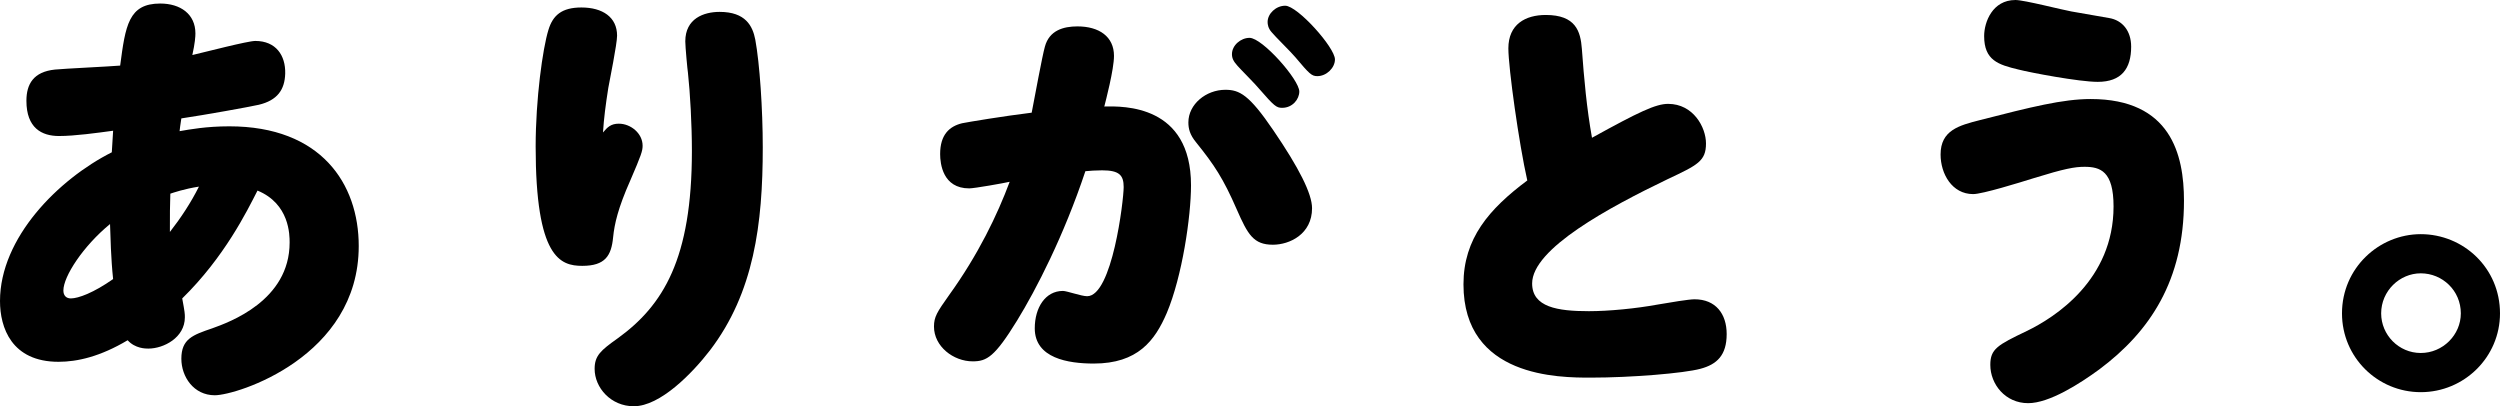
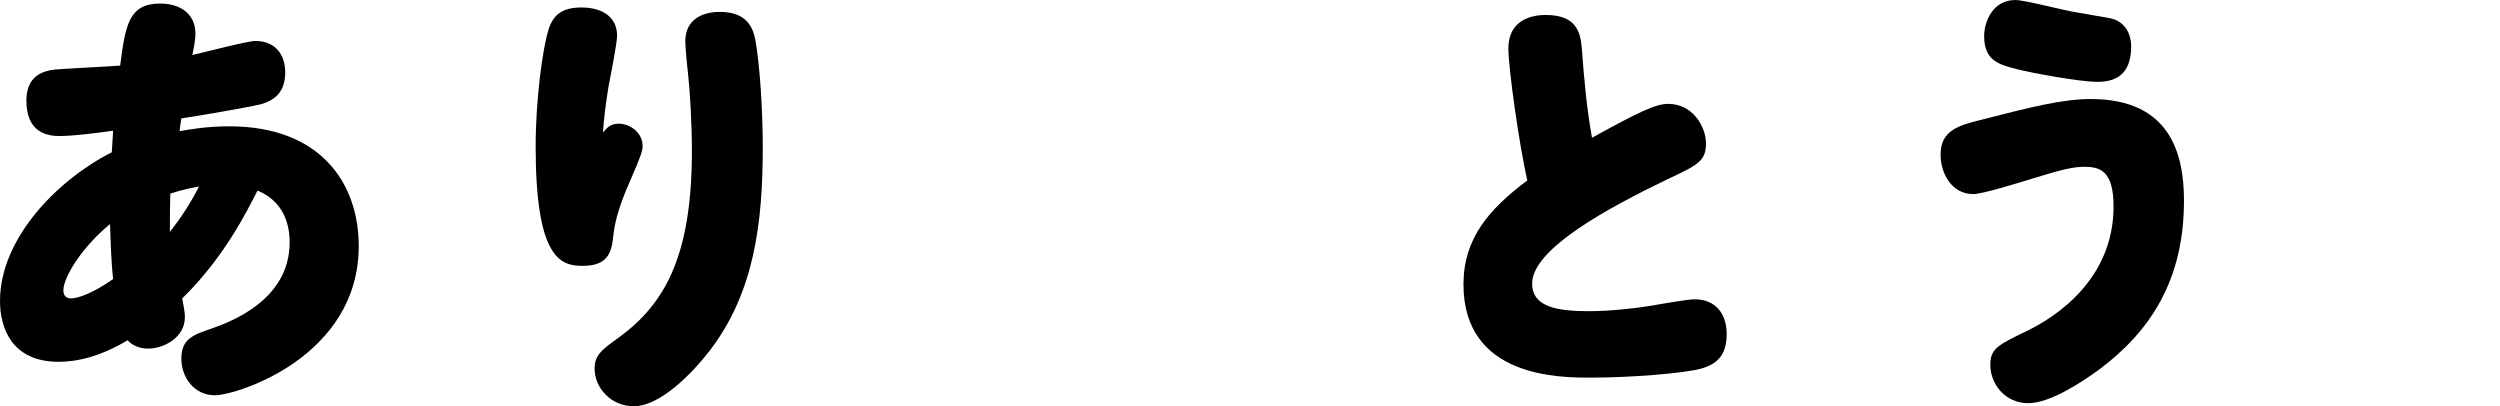
<svg xmlns="http://www.w3.org/2000/svg" id="_レイヤー_2" data-name="レイヤー 2" width="325.491" height="52.893" viewBox="0 0 325.491 52.893">
  <g id="layout">
    <g>
      <path d="m23.724,38.853c.344,1.834.344,2.006.344,2.464,0,2.636-2.751,4.068-4.756,4.068-.344,0-1.719,0-2.693-1.088-3.553,2.12-6.533,2.808-8.997,2.808-6.131,0-7.622-4.47-7.622-7.908,0-8.252,7.622-15.873,14.556-19.369.057-.859.057-1.089.172-2.808-2.121.286-4.986.688-7.049.688-2.235,0-4.24-1.031-4.24-4.585,0-2.177.917-3.781,3.725-4.068,1.089-.114,7.163-.401,8.481-.516.688-5.215,1.088-8.08,5.214-8.08,2.636,0,4.584,1.375,4.584,3.896,0,.401-.057,1.261-.401,2.809,1.719-.401,7.22-1.834,8.194-1.834,2.693,0,3.954,1.891,3.897,4.24-.058,2.12-1.032,3.496-3.438,4.069-1.261.286-6.991,1.317-10.085,1.776-.172,1.089-.172,1.203-.229,1.661,1.318-.229,3.496-.63,6.476-.63,11.919,0,16.848,7.449,16.848,15.587,0,14.44-15.874,19.427-18.739,19.427-2.75,0-4.355-2.407-4.355-4.757,0-2.579,1.49-3.095,4.011-3.954,2.235-.802,10.085-3.61,10.085-11.175,0-.974,0-5.042-4.183-6.762-1.375,2.693-4.298,8.653-9.799,14.04Zm-15.472-1.031c0,.63.344,1.031.974,1.031.974,0,2.98-.745,5.501-2.521-.287-2.693-.344-5.501-.401-7.163-3.496,2.865-6.074,6.819-6.074,8.653Zm13.925-12.607c-.058,2.062-.058,2.178-.058,4.985,1.433-1.834,2.751-3.839,3.782-5.902-1.891.287-3.381.803-3.725.917Z" style="stroke-width: 0px;" />
      <path d="m80.57,16.103c1.547,0,3.095,1.261,3.095,2.865,0,.688-.172,1.203-1.604,4.527-1.604,3.609-2.063,5.673-2.235,7.392-.229,2.407-1.032,3.726-4.012,3.726-2.865,0-6.074-1.032-6.074-15.53,0-6.188.917-12.778,1.662-15.186.573-1.892,1.719-2.923,4.298-2.923,2.75,0,4.642,1.261,4.642,3.668,0,1.089-.974,5.845-1.146,6.819-.344,2.178-.573,3.954-.688,5.787.573-.688,1.032-1.146,2.063-1.146Zm17.765-10.945c.573,3.095.974,9.054.974,14.04,0,9.971-1.146,18.91-6.876,26.417-2.292,2.98-6.476,7.278-9.914,7.278-2.98,0-5.101-2.407-5.101-4.871,0-1.72.803-2.407,2.98-3.954,5.96-4.298,9.685-10.372,9.685-24.412,0-3.438-.229-7.564-.516-10.2-.057-.286-.344-3.381-.344-4.068,0-2.98,2.407-3.84,4.47-3.84,3.381,0,4.298,1.834,4.642,3.61Z" style="stroke-width: 0px;" />
-       <path d="m132.431,41.718c-2.923,4.756-3.954,5.329-5.788,5.329-2.521,0-5.042-1.948-5.042-4.527,0-1.261.401-1.891,1.948-4.068,3.839-5.329,6.304-10.486,7.908-14.784-.745.172-4.584.859-5.272.859-3.438,0-3.782-3.209-3.782-4.47,0-2.521,1.203-3.61,2.865-4.012.859-.172,5.329-.917,9.054-1.375.401-2.063,1.375-7.393,1.719-8.596.573-2.12,2.407-2.637,4.24-2.637,2.808,0,4.756,1.318,4.756,3.84,0,1.776-1.089,5.902-1.261,6.59,2.521-.057,11.289-.229,11.289,10.258,0,4.068-1.146,11.862-3.152,16.618-1.547,3.61-3.782,6.591-9.512,6.591-3.324,0-7.679-.688-7.679-4.585,0-2.693,1.375-4.871,3.667-4.871.516,0,2.407.688,3.152.688,3.267,0,4.756-12.492,4.756-14.211,0-1.548-.573-2.178-2.808-2.178-.802,0-1.604.058-2.177.114-2.808,8.424-6.418,15.415-8.882,19.427Zm33.294-9.856c-2.521,0-3.266-1.318-4.699-4.585-1.776-4.068-2.923-5.787-5.272-8.71-.86-1.031-1.032-1.834-1.032-2.636,0-2.35,2.292-4.241,4.813-4.241,1.834,0,3.095.631,6.247,5.272,3.324,4.871,5.042,8.252,5.042,10.143,0,3.382-2.922,4.757-5.1,4.757Zm-3.037-26.934c1.662,0,6.476,5.444,6.476,6.991,0,.975-.86,2.12-2.235,2.12-.745,0-1.032-.229-2.98-2.464-.401-.516-2.407-2.521-2.808-2.979-.573-.631-.745-1.032-.745-1.548,0-1.146,1.146-2.12,2.292-2.12Zm4.642-4.183c1.604,0,6.476,5.443,6.476,6.991,0,1.088-1.089,2.177-2.292,2.177-.745,0-1.032-.286-2.865-2.464-.458-.573-2.693-2.751-3.095-3.267-.458-.516-.516-1.031-.516-1.317,0-1.089,1.089-2.12,2.292-2.12Z" style="stroke-width: 0px;" />
      <path d="m196.383,6.304c0-3.152,2.235-4.355,4.871-4.355,3.897,0,4.527,2.12,4.699,4.412.286,3.896.63,7.736,1.318,11.576,6.131-3.382,8.309-4.413,9.914-4.413,3.267,0,4.928,3.037,4.928,5.157,0,2.293-1.089,2.809-4.985,4.643-7.622,3.667-17.65,9.054-17.65,13.581,0,3.094,3.324,3.61,7.392,3.61,2.579,0,6.132-.344,8.94-.86,1.662-.286,4.068-.688,4.813-.688,2.75,0,4.183,1.892,4.183,4.527,0,2.751-1.261,3.954-3.438,4.527-2.121.573-8.94,1.146-14.269,1.146-4.069,0-16.561,0-16.561-12.148,0-5.96,3.324-9.799,8.309-13.523-1.089-4.814-2.464-14.671-2.464-17.191Z" style="stroke-width: 0px;" />
      <path d="m273.344,48.078c-2.579,1.892-6.533,4.413-9.284,4.413-2.979,0-4.928-2.464-4.928-4.985,0-2.063.917-2.579,4.756-4.413,3.667-1.776,11.289-6.647,11.289-16.217,0-4.585-1.719-5.158-3.782-5.158-1.261,0-2.579.229-6.647,1.49-1.834.573-6.647,2.063-7.851,2.063-2.75,0-4.24-2.637-4.24-5.158,0-3.151,2.407-3.781,5.1-4.47,6.705-1.719,10.831-2.75,14.441-2.75,10.429,0,12.148,7.22,12.148,13.237,0,10.372-4.413,17.02-11.002,21.947ZM262.398,0c1.146,0,6.246,1.317,7.278,1.489.974.172,2.979.516,4.928.86,1.719.286,2.865,1.661,2.865,3.725,0,2.865-1.261,4.584-4.355,4.584-2.407,0-8.768-1.203-10.315-1.604-2.636-.63-4.47-1.203-4.47-4.355,0-1.833,1.089-4.698,4.069-4.698Z" style="stroke-width: 0px;" />
-       <path d="m325.491,40.801c0,5.673-4.642,10.258-10.315,10.258-5.616,0-10.257-4.527-10.257-10.258,0-5.902,4.813-10.314,10.257-10.314,5.559,0,10.315,4.412,10.315,10.314Zm-15.472,0c0,2.808,2.292,5.157,5.157,5.157s5.215-2.35,5.215-5.157c0-2.979-2.407-5.215-5.215-5.215-2.75,0-5.157,2.292-5.157,5.215Z" style="stroke-width: 0px;" />
    </g>
  </g>
</svg>